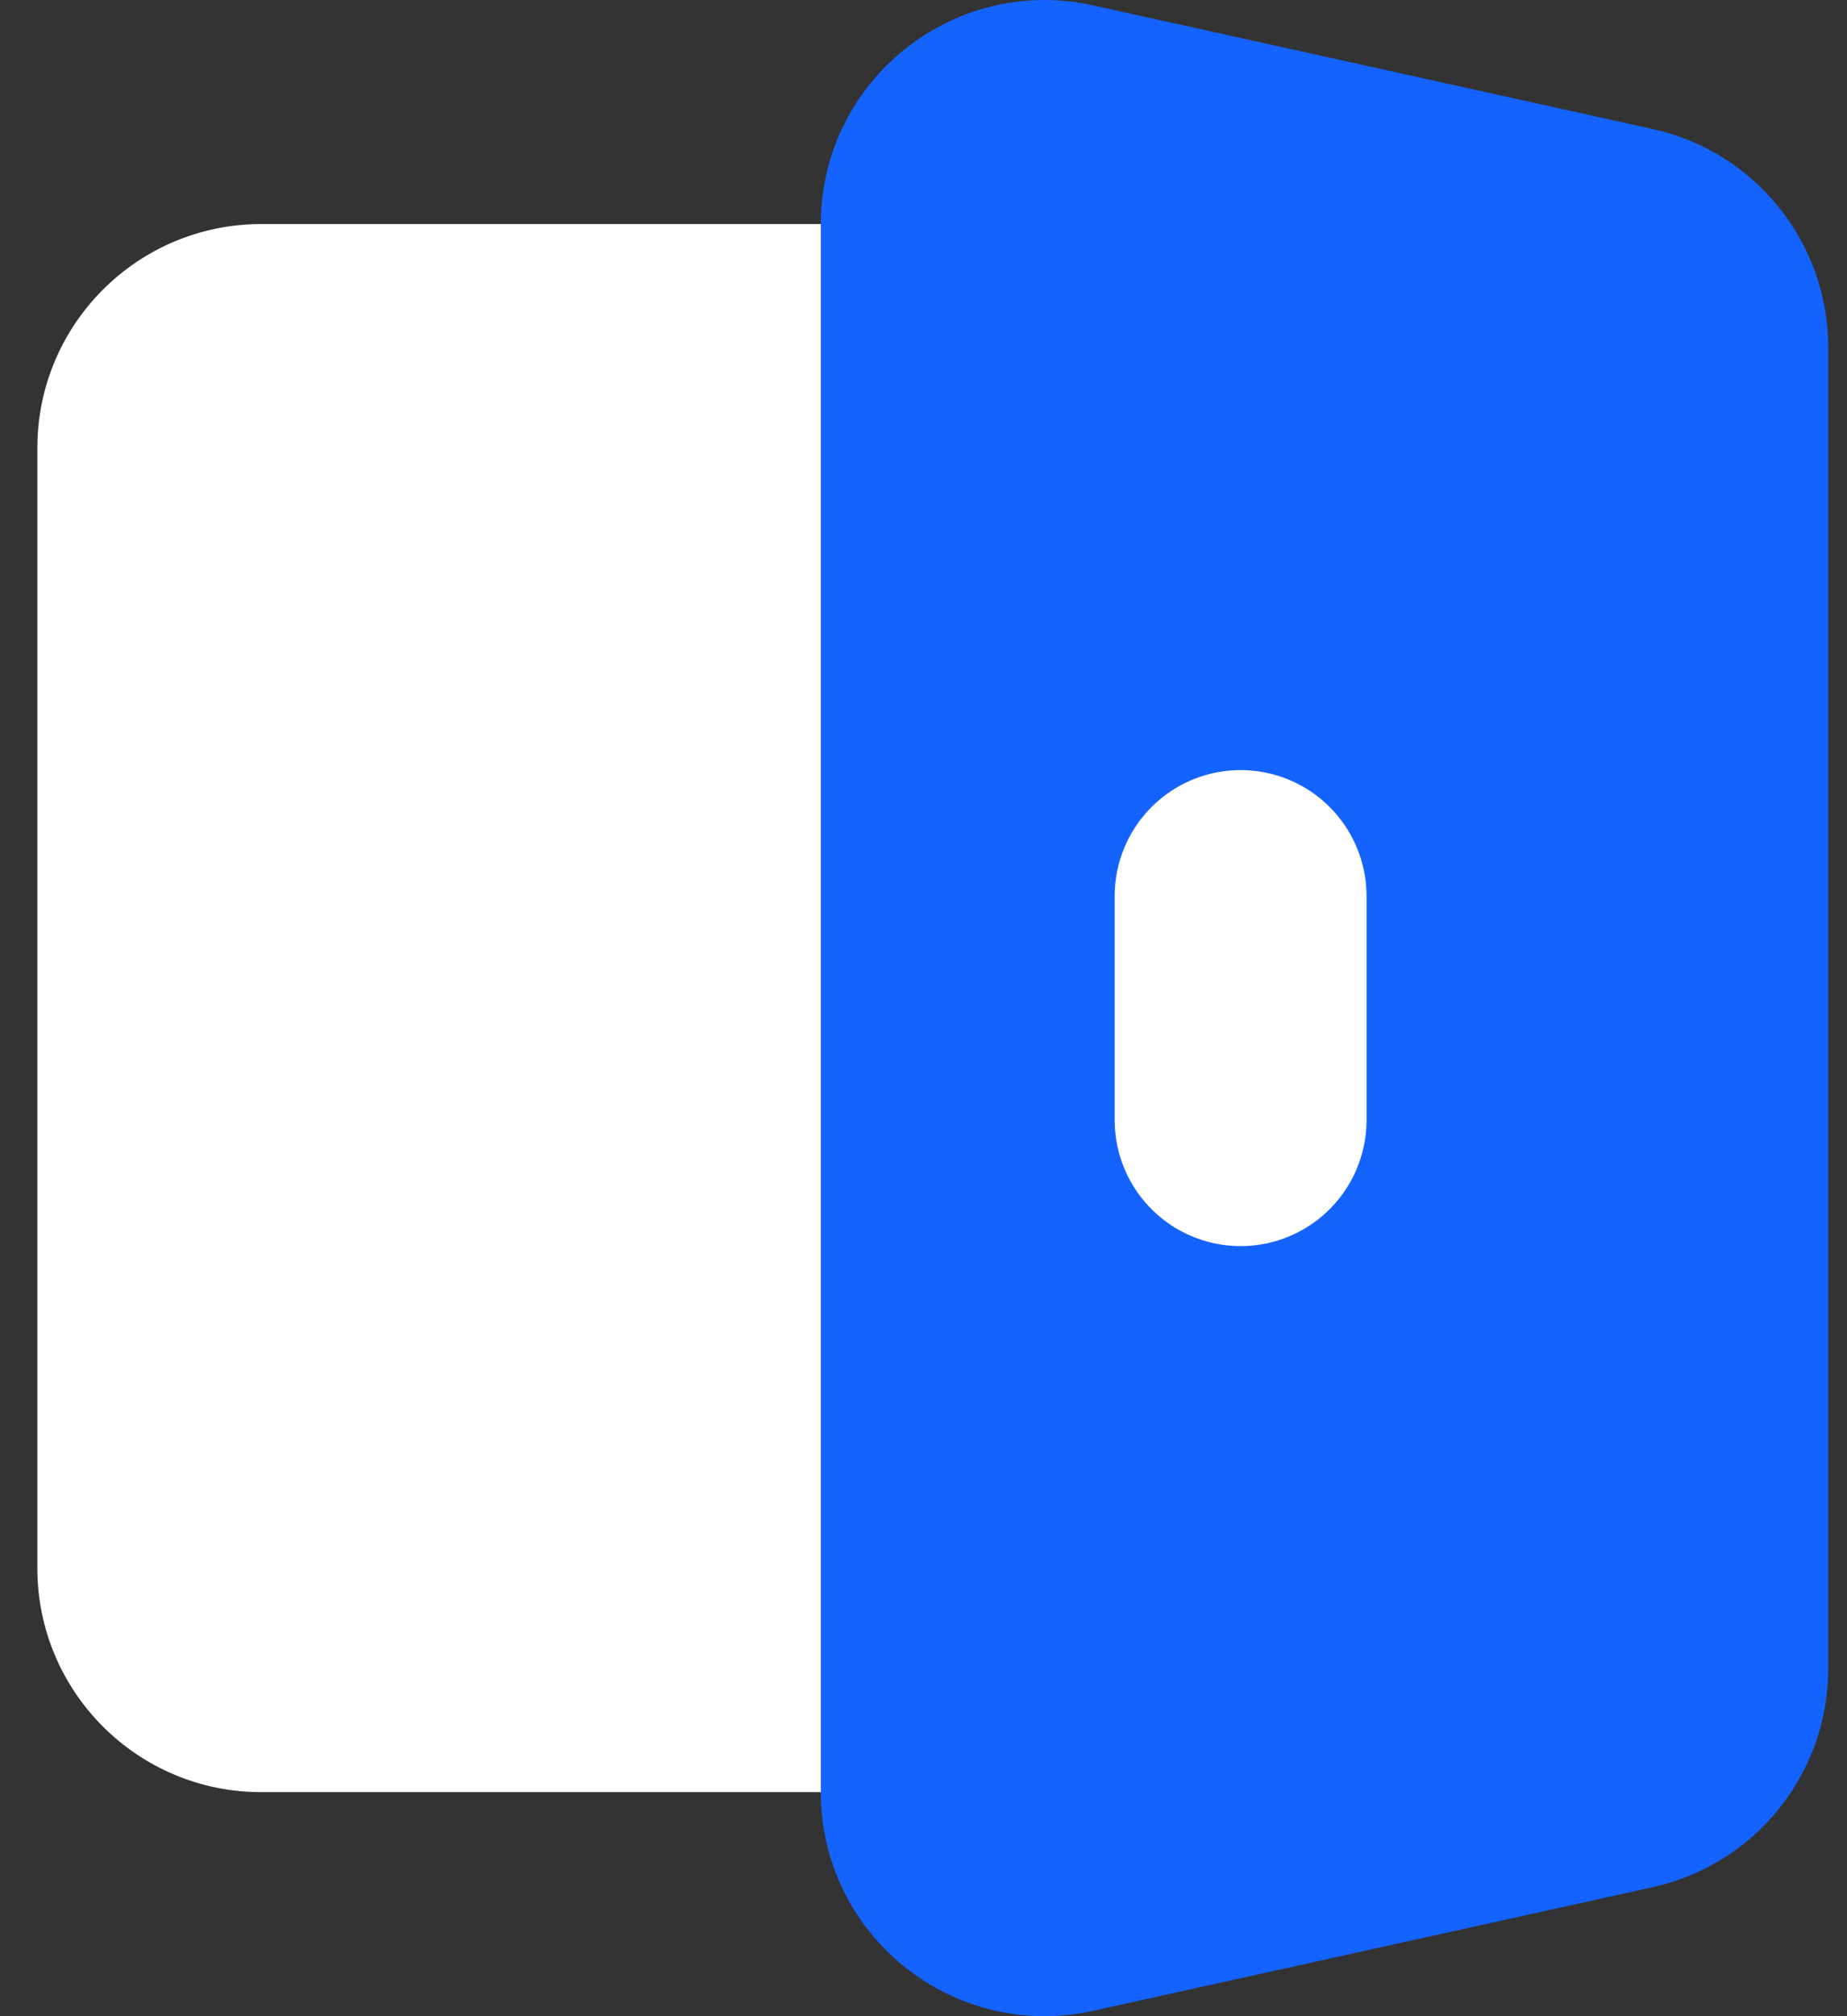
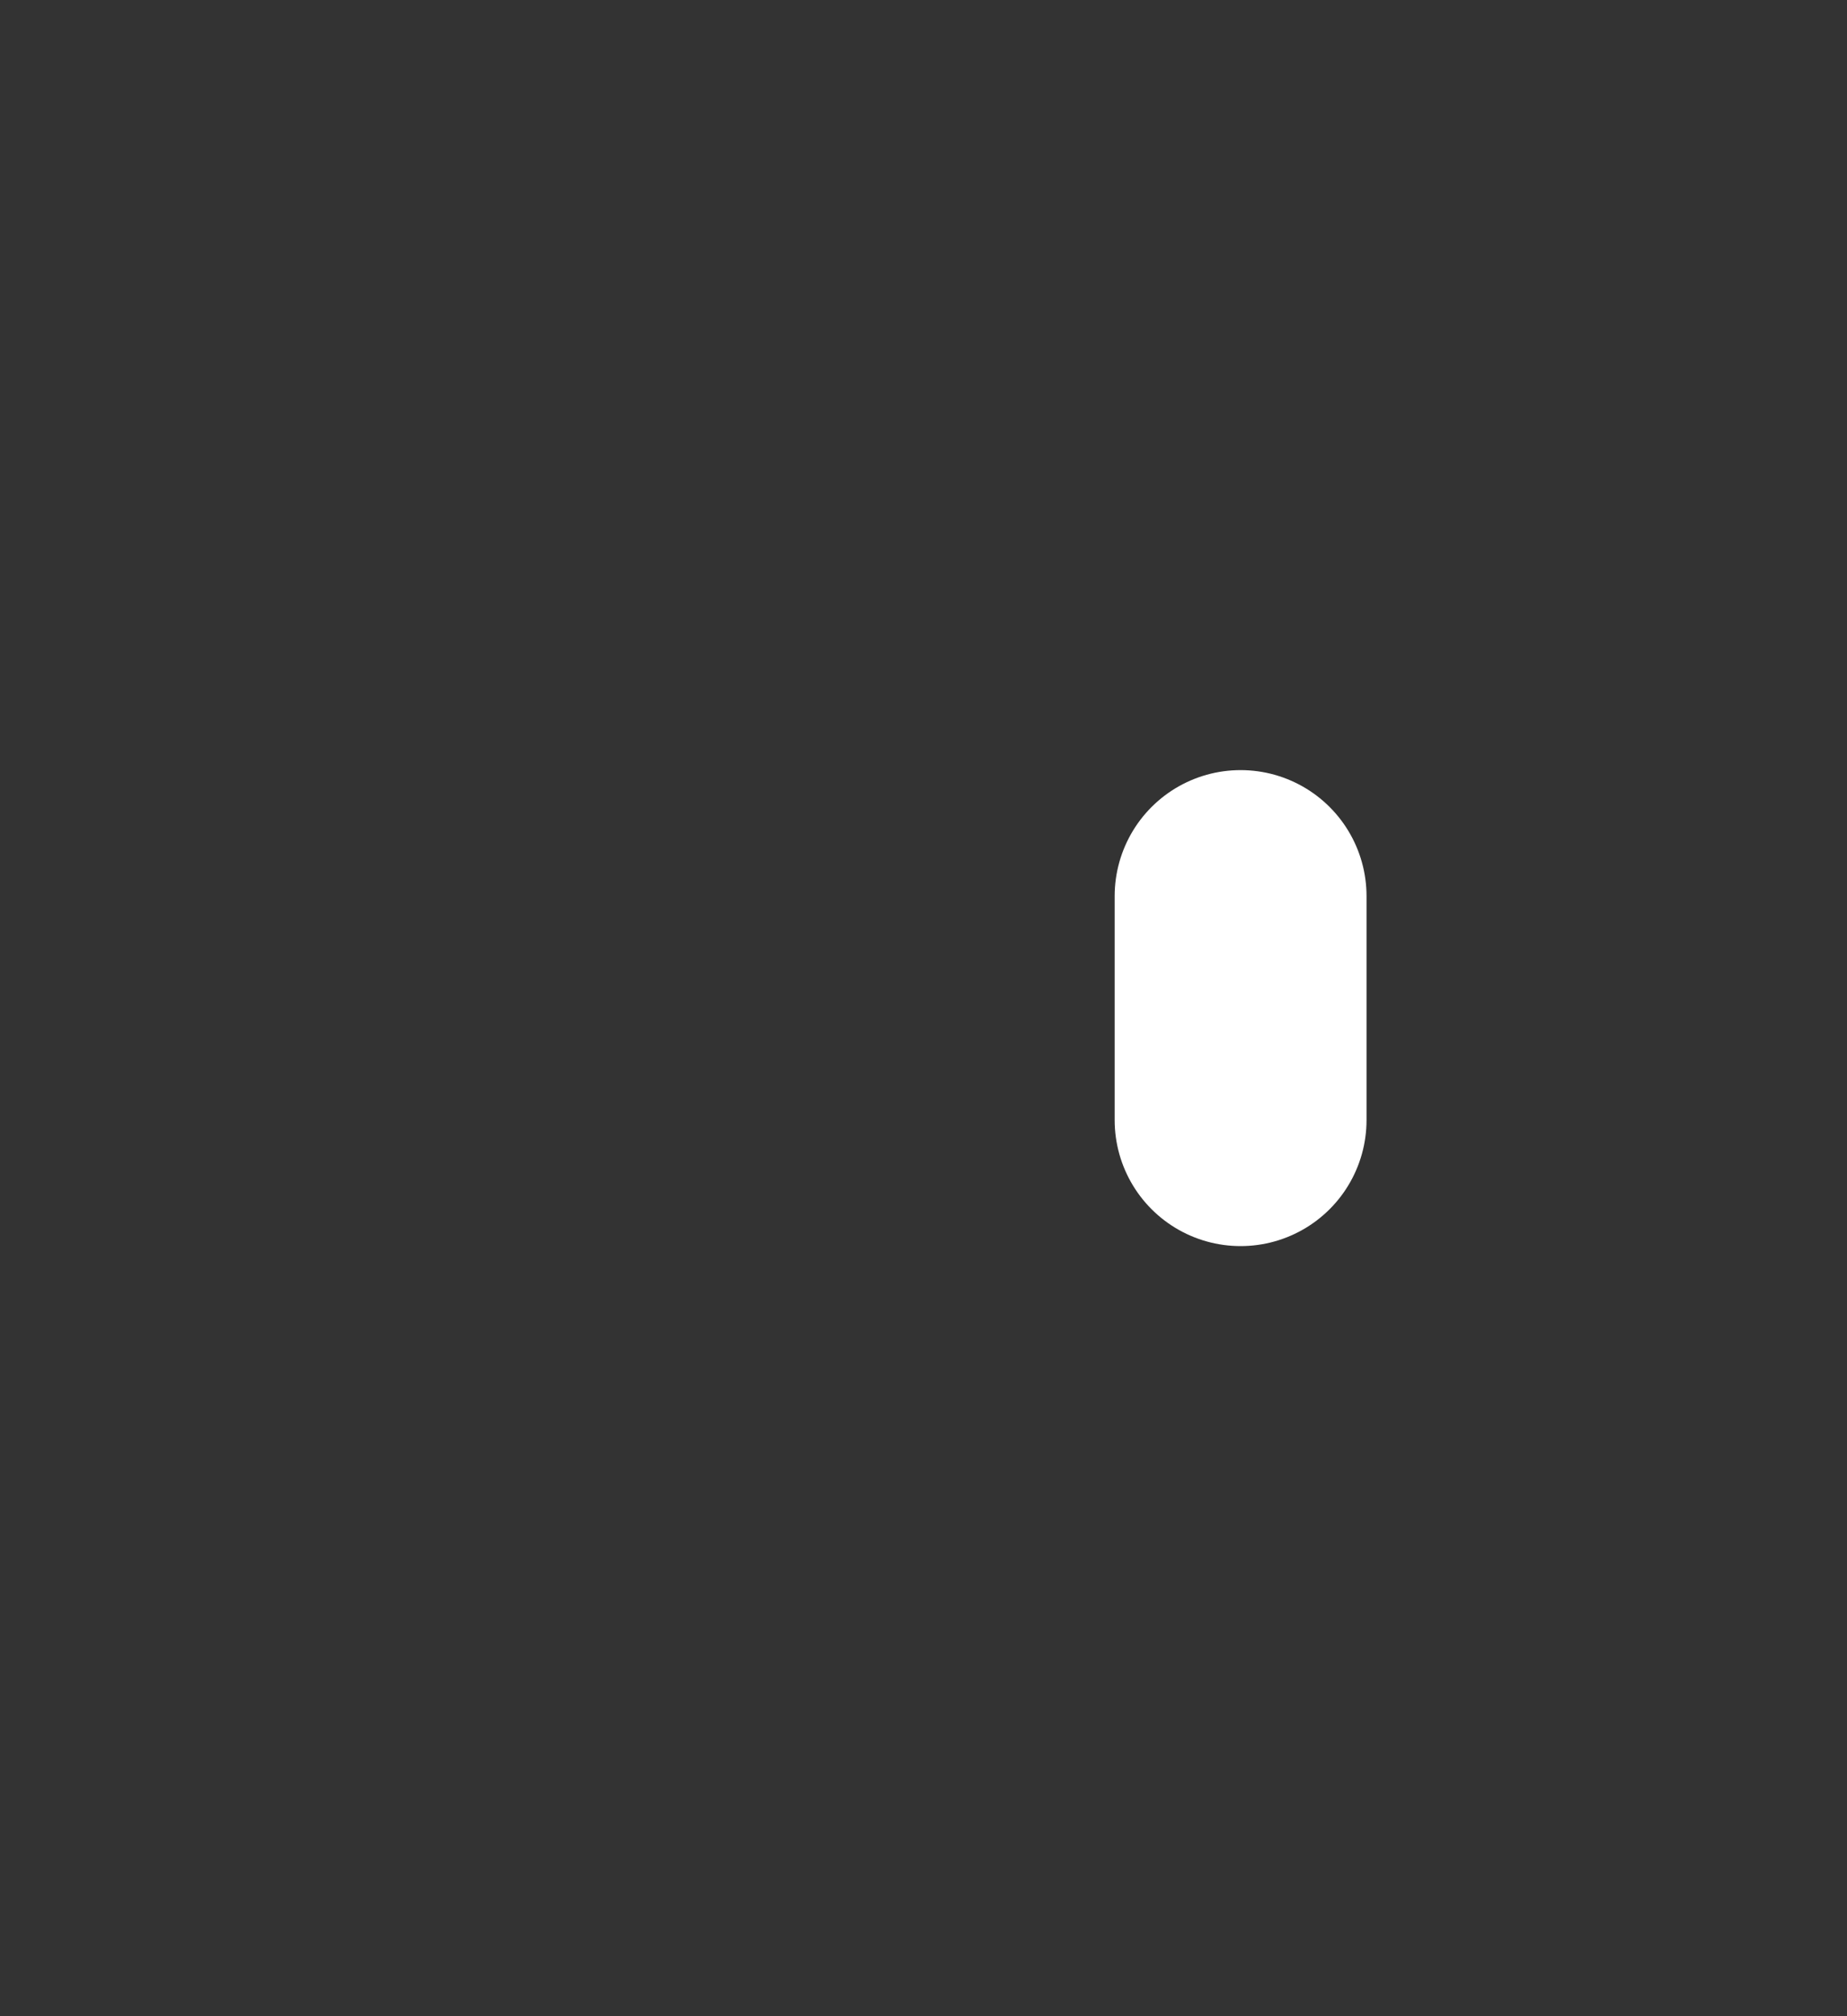
<svg xmlns="http://www.w3.org/2000/svg" width="22" height="24" viewBox="0 0 22 24" fill="none">
  <rect x="0" y="0" width="22" height="24" fill="#333333" stroke="none" />
-   <path d="M11.112 2.667H3.112C1.639 2.667 0.445 3.86 0.445 5.333V18.667C0.445 20.14 1.639 21.333 3.112 21.333H11.112" fill="white" />
-   <path d="M13.019 23.936L19.685 22.464C20.908 22.195 21.777 21.111 21.777 19.86V4.14C21.777 2.889 20.908 1.805 19.685 1.536L13.019 0.064C11.355 -0.304 9.777 0.963 9.777 2.668V21.333C9.777 23.037 11.355 24.304 13.019 23.936Z" fill="#1463FF" />
  <path d="M14.777 10.667V13.333" stroke="white" stroke-width="3" stroke-linecap="round" stroke-linejoin="round" />
</svg>